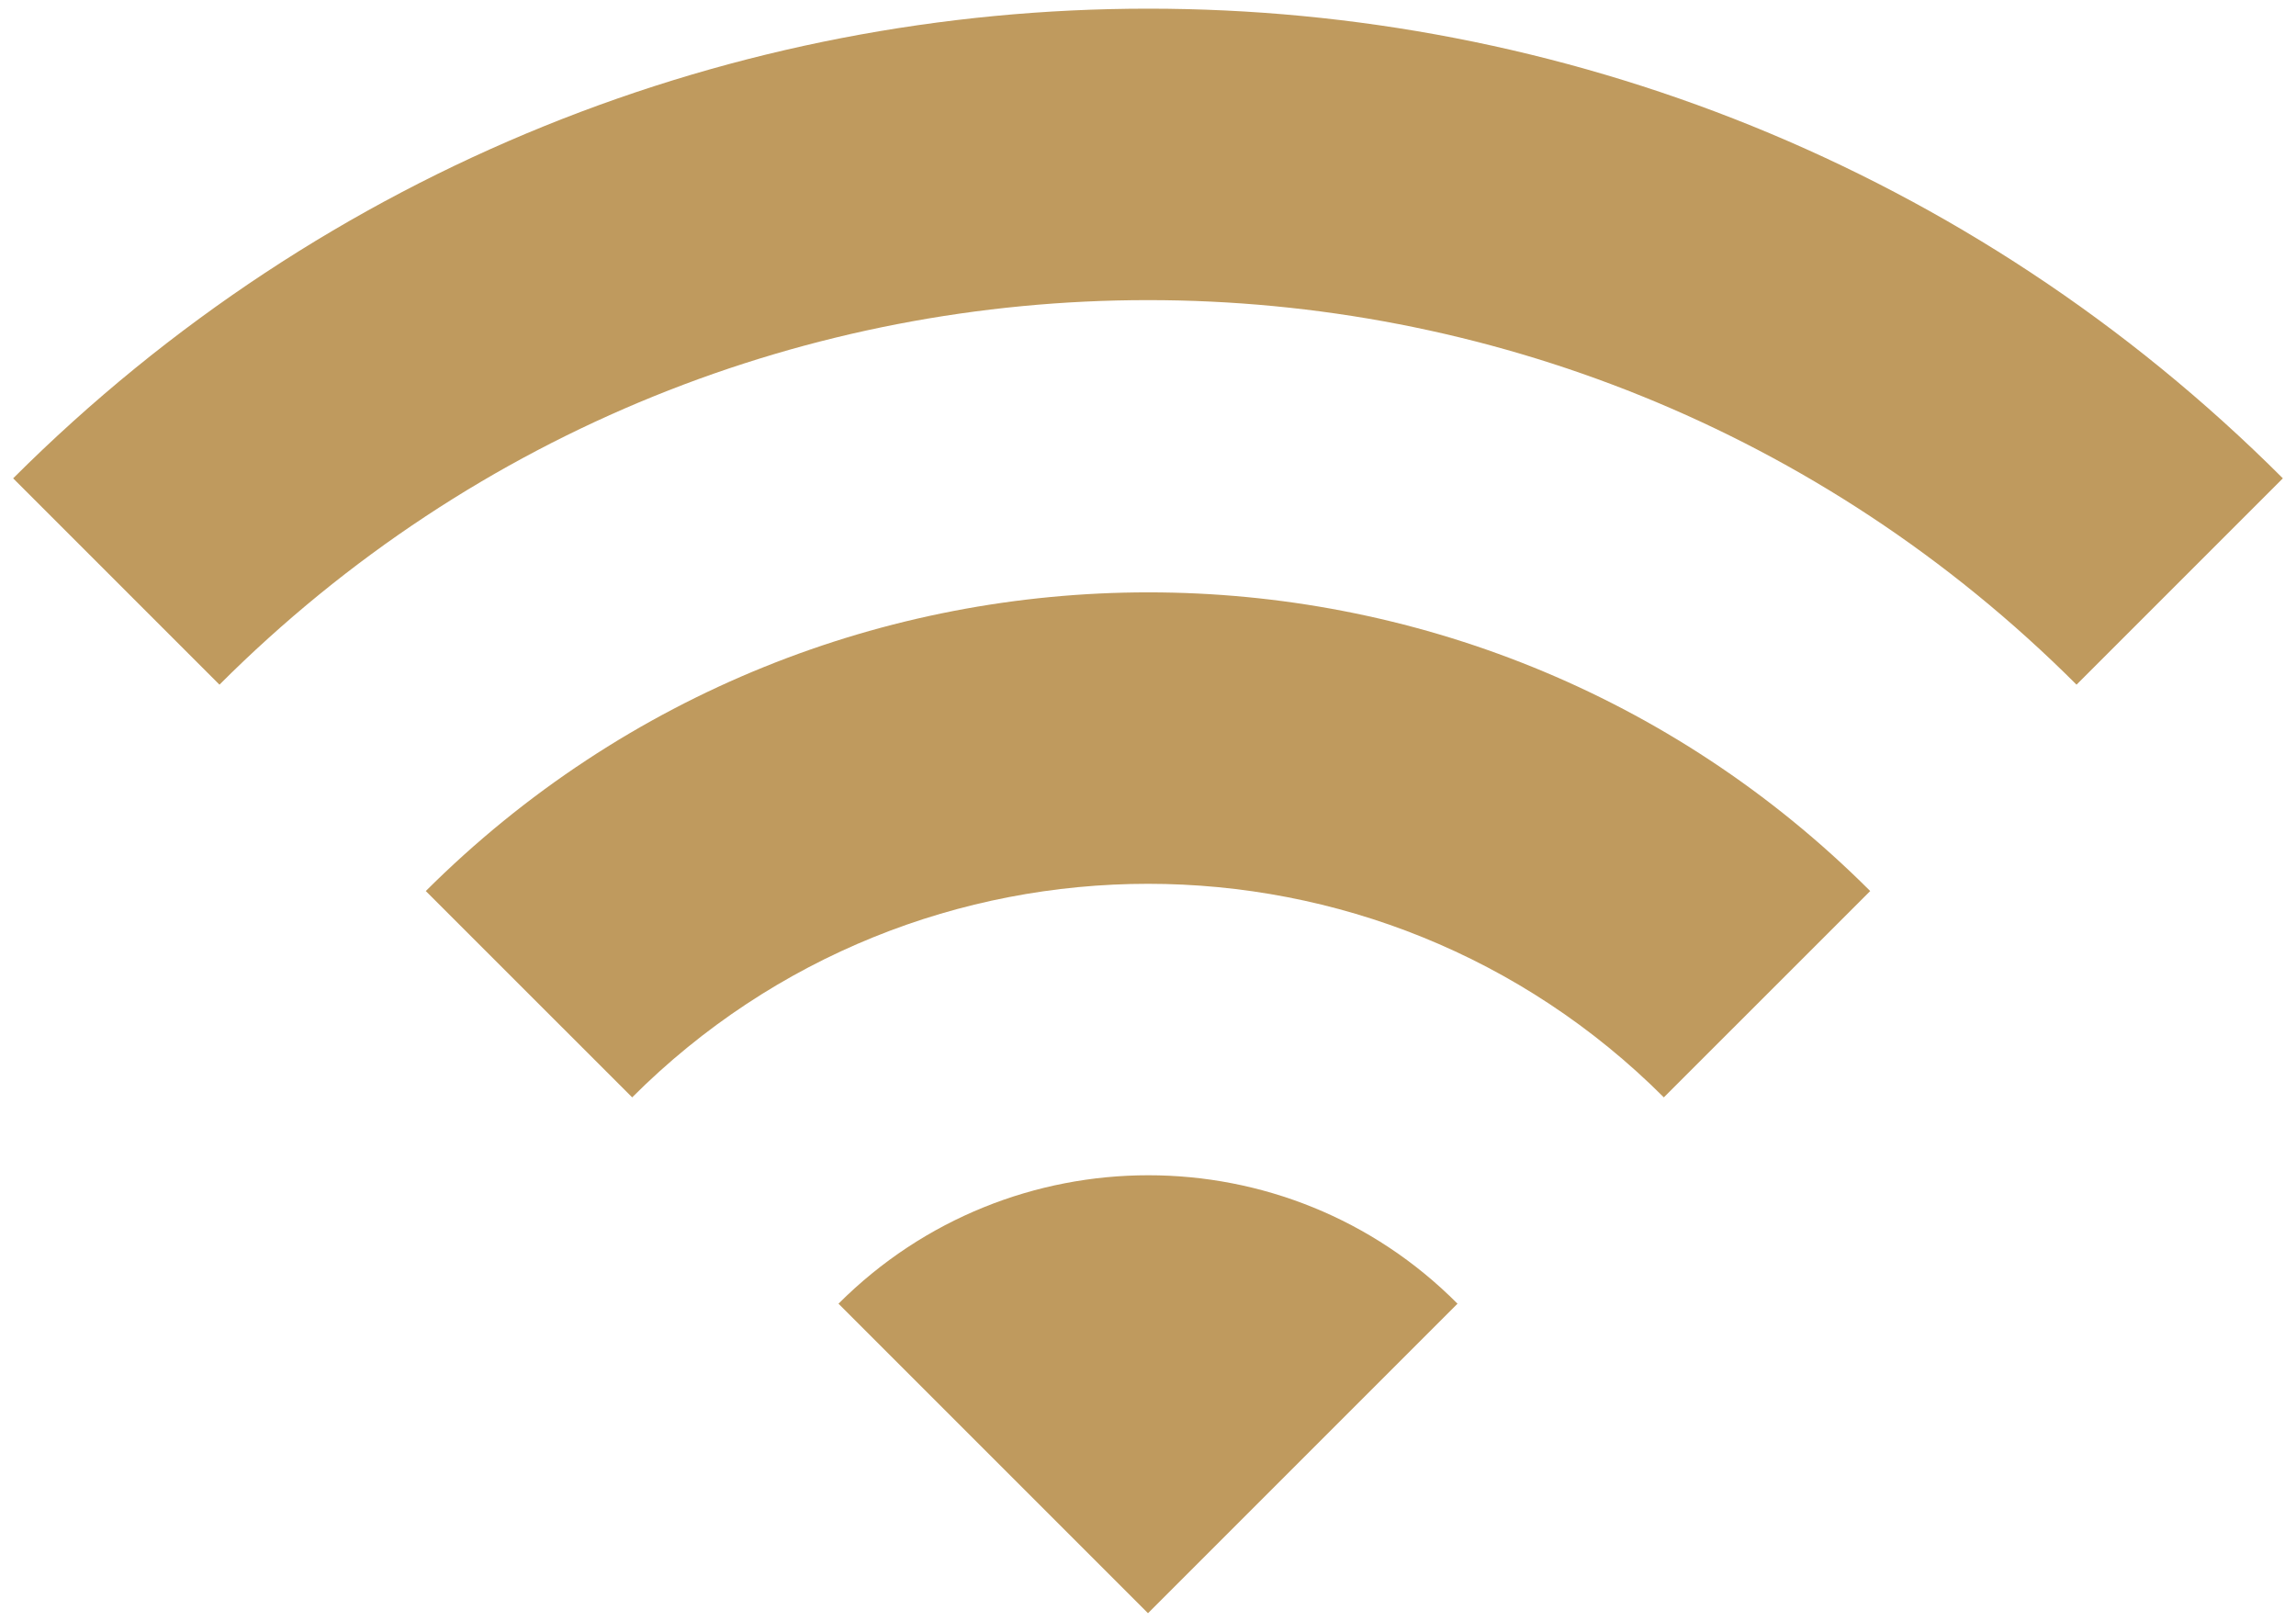
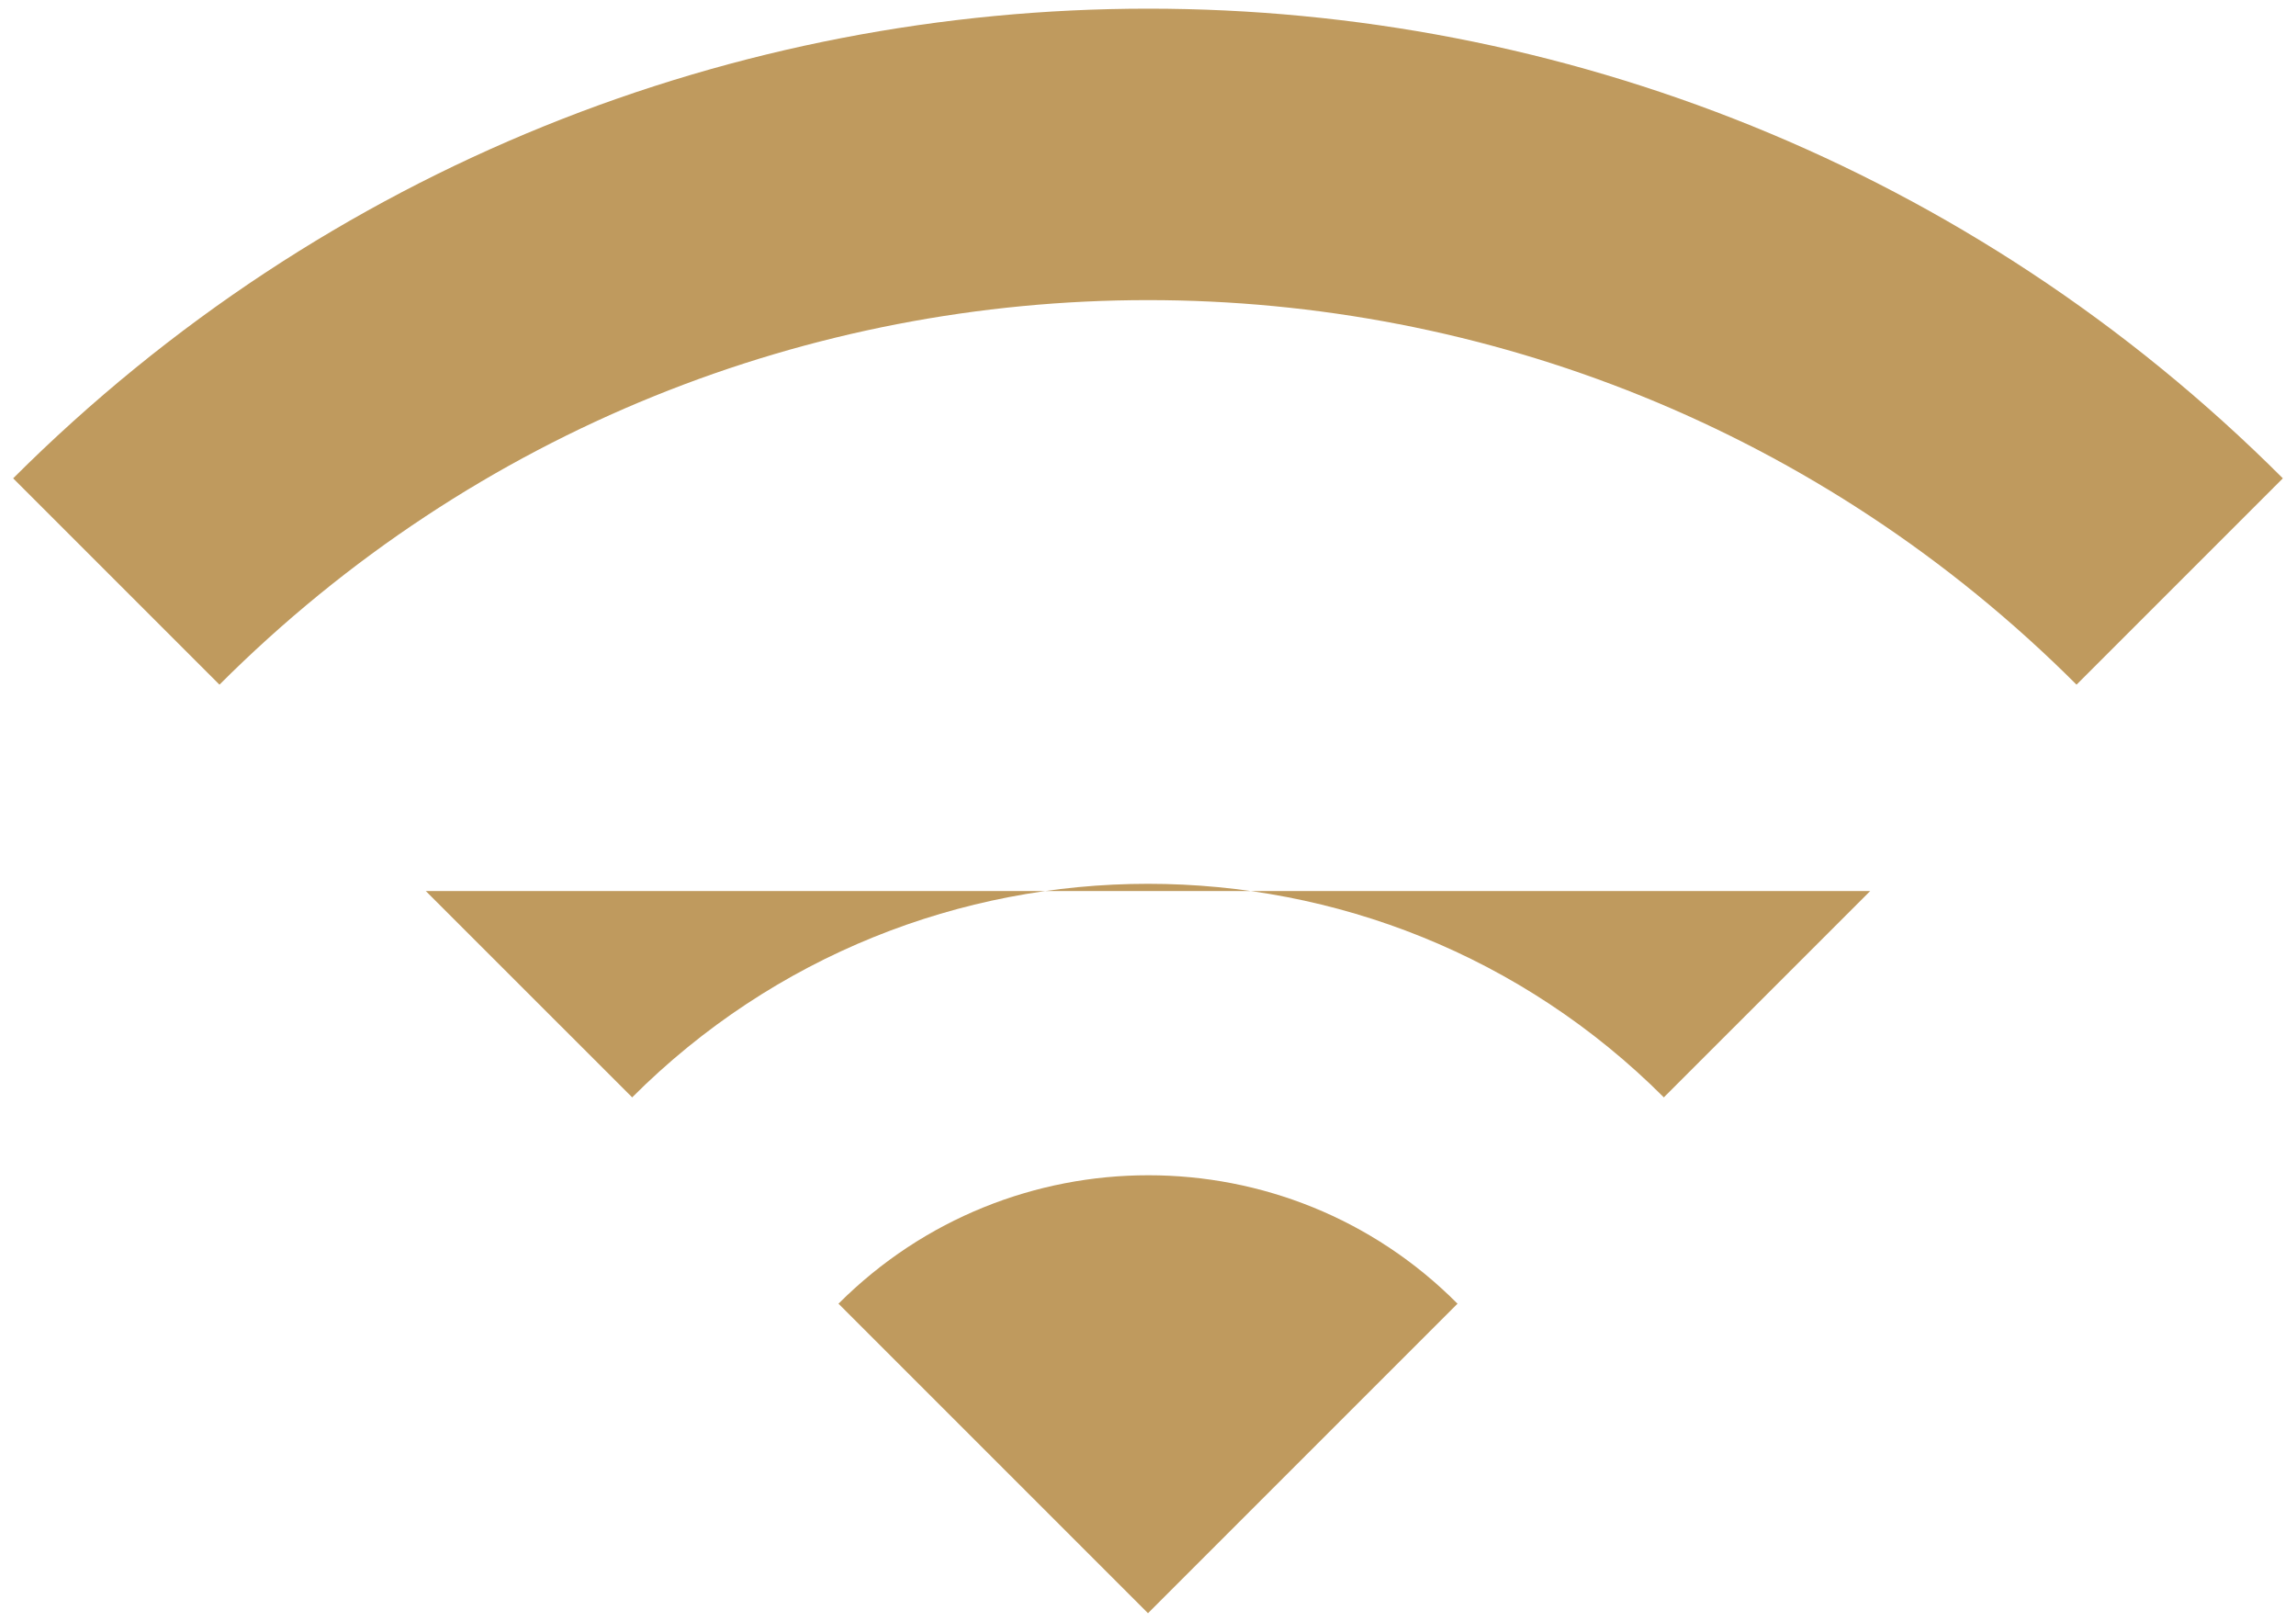
<svg xmlns="http://www.w3.org/2000/svg" width="51" height="36" viewBox="0 0 51 36" fill="none">
-   <path d="M0.292 10.625L4.875 15.208C16.265 3.819 34.735 3.819 46.125 15.208L50.708 10.625C36.798 -3.285 14.225 -3.285 0.292 10.625ZM18.625 28.958L25.5 35.833L32.375 28.958C28.594 25.154 22.429 25.154 18.625 28.958ZM9.458 19.792L14.042 24.375C20.367 18.05 30.633 18.05 36.958 24.375L41.542 19.792C32.696 10.946 18.327 10.946 9.458 19.792Z" fill="#BF9A5E" />
+   <path d="M0.292 10.625L4.875 15.208C16.265 3.819 34.735 3.819 46.125 15.208L50.708 10.625C36.798 -3.285 14.225 -3.285 0.292 10.625ZM18.625 28.958L25.5 35.833L32.375 28.958C28.594 25.154 22.429 25.154 18.625 28.958ZM9.458 19.792L14.042 24.375C20.367 18.05 30.633 18.05 36.958 24.375L41.542 19.792Z" fill="#BF9A5E" />
</svg>